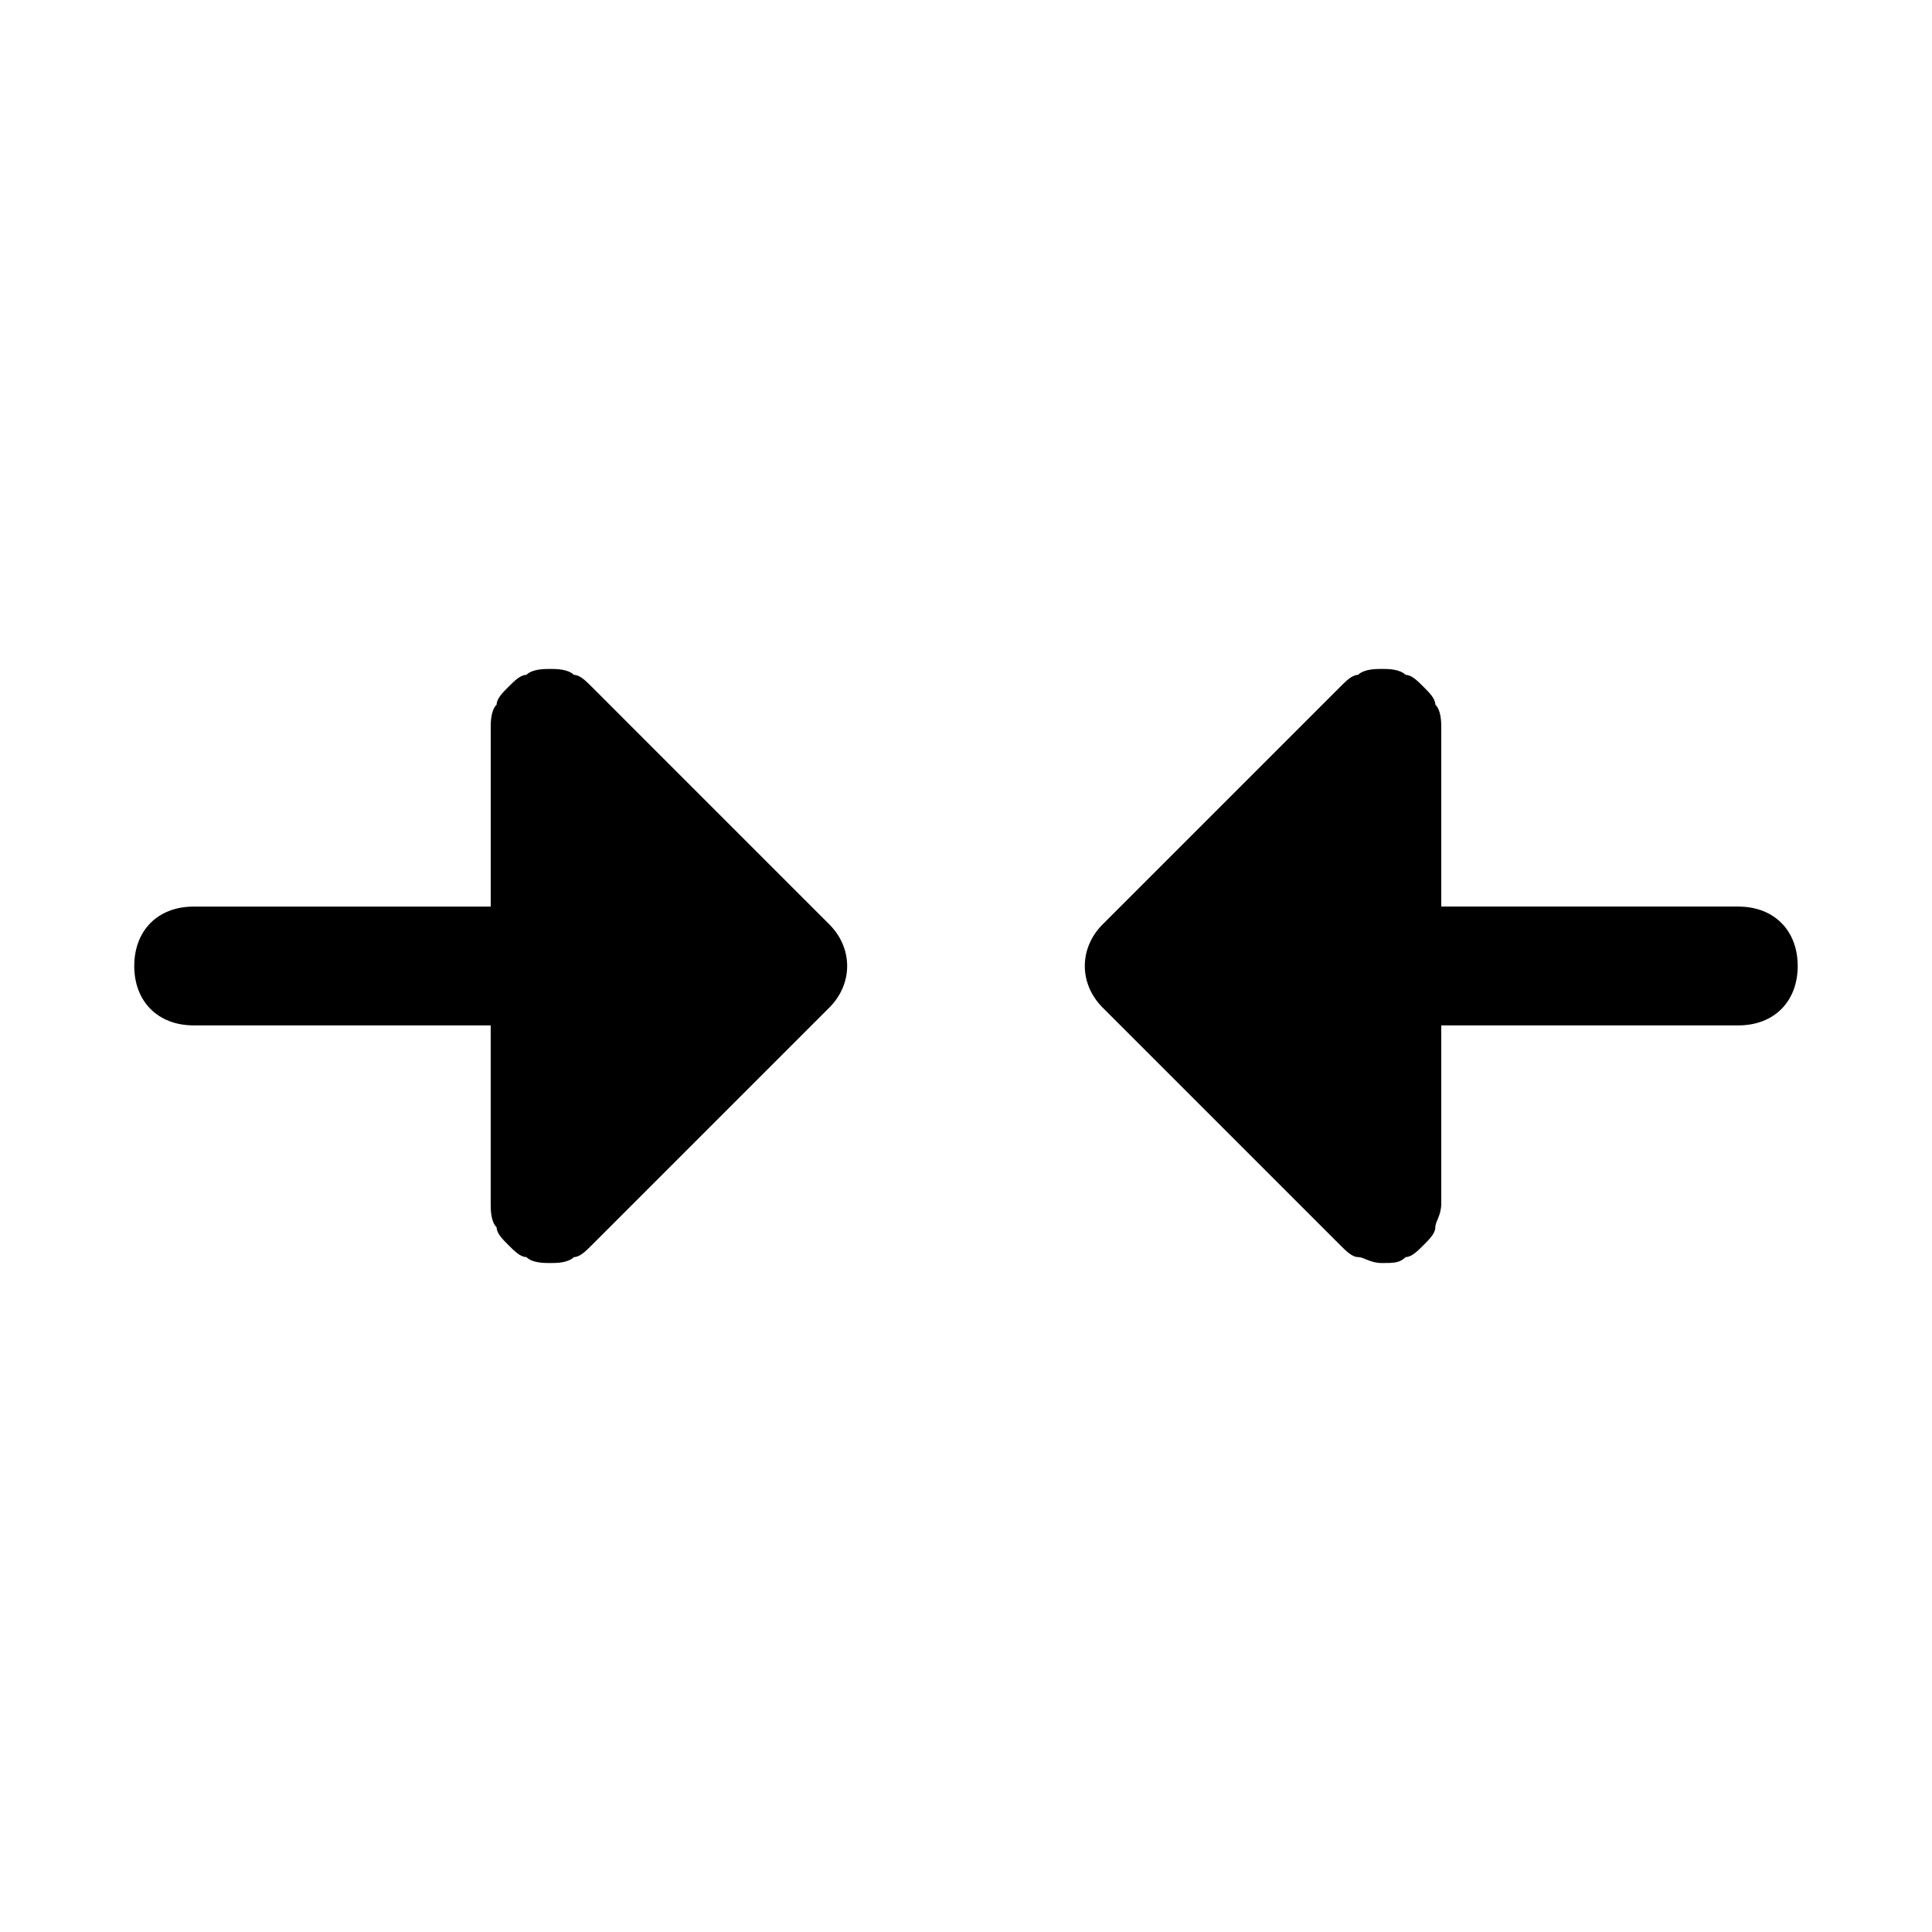
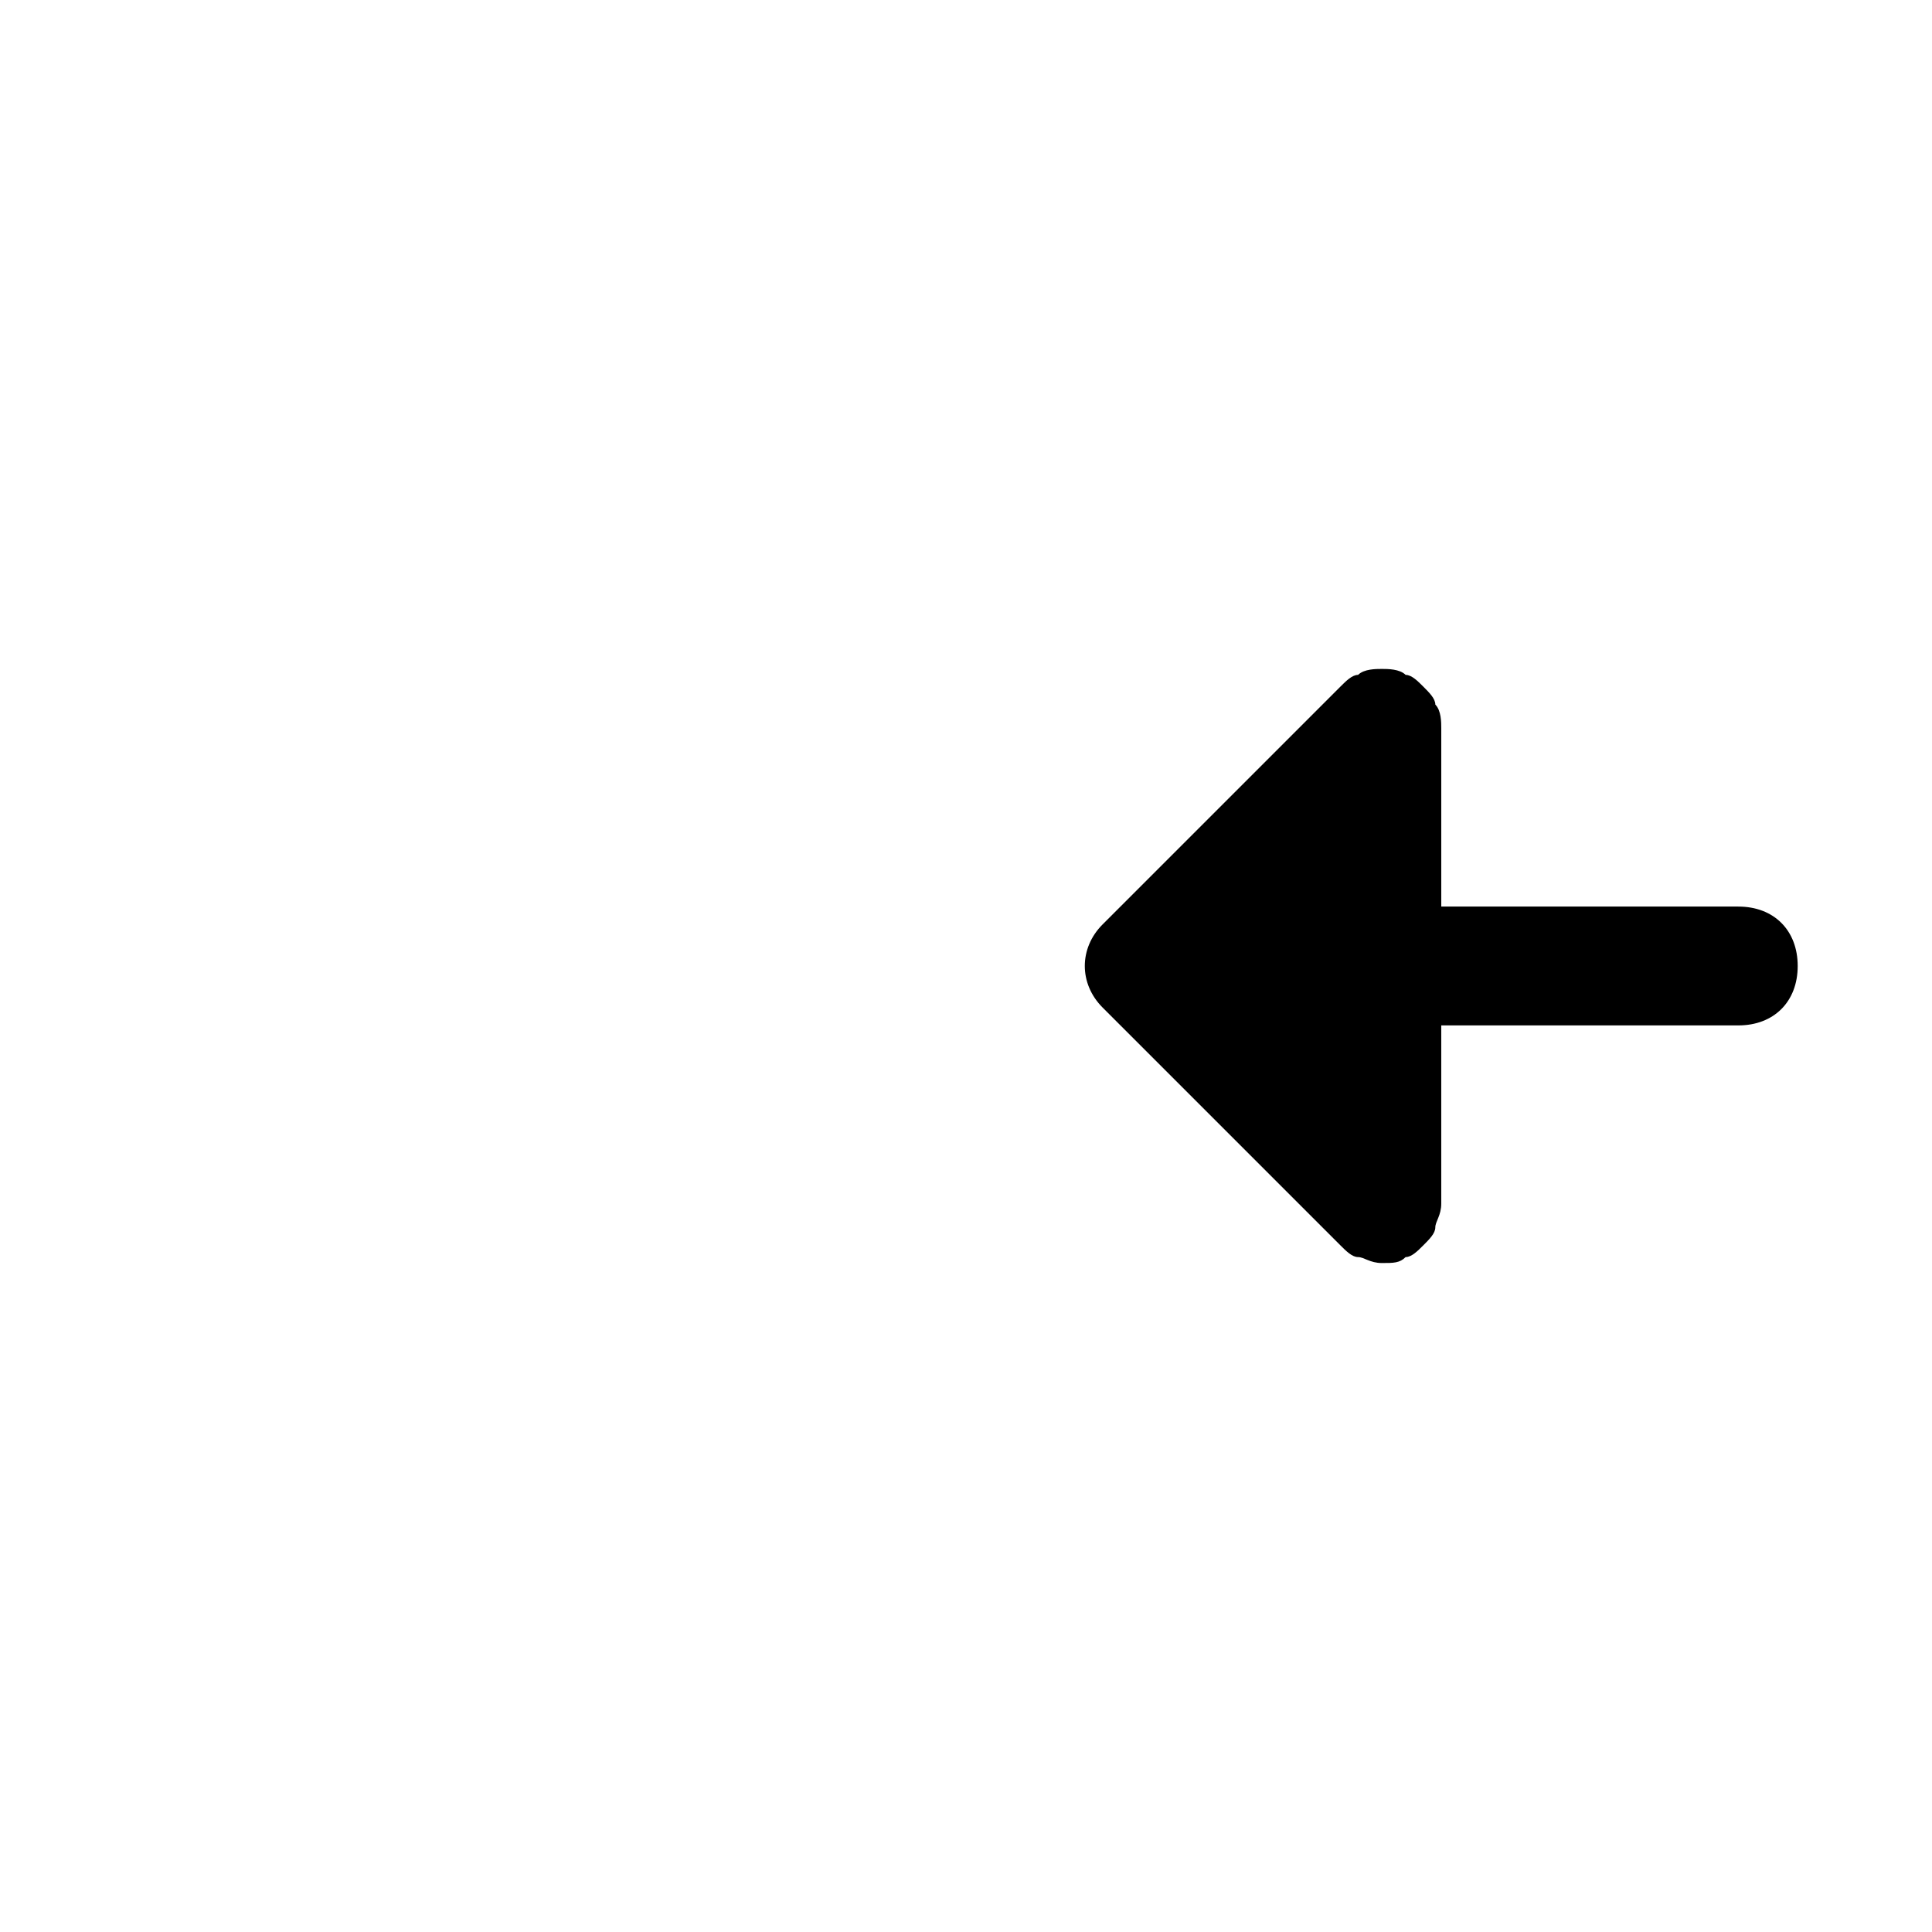
<svg xmlns="http://www.w3.org/2000/svg" fill="#000000" width="800px" height="800px" version="1.1" viewBox="144 144 512 512">
  <g>
-     <path d="m604.67 384.25h-78.719v-47.23c0-1.574 0-4.723-1.574-6.297 0-1.574-1.574-3.148-3.148-4.723-1.574-1.574-3.148-3.148-4.723-3.148-1.578-1.578-4.727-1.578-6.301-1.578s-4.723 0-6.297 1.574c-1.574 0-3.148 1.574-4.723 3.148l-62.977 62.977c-6.297 6.297-6.297 15.742 0 22.043l62.977 62.977c1.574 1.574 3.148 3.148 4.723 3.148 1.574 0 3.148 1.574 6.297 1.574 3.148 0 4.723 0 6.297-1.574 1.574 0 3.148-1.574 4.723-3.148 1.574-1.574 3.148-3.148 3.148-4.723 0-1.574 1.574-3.148 1.574-6.297v-47.23h78.719c9.445 0 15.742-6.297 15.742-15.742 0.004-9.453-6.293-15.75-15.738-15.75z" />
-     <path d="m300.81 326c-1.574-1.574-3.148-3.148-4.723-3.148-1.578-1.574-4.727-1.574-6.301-1.574-1.574 0-4.723 0-6.297 1.574-1.574 0-3.148 1.574-4.723 3.148s-3.148 3.148-3.148 4.723c-1.574 1.578-1.574 4.727-1.574 6.301v47.23h-78.723c-9.445 0-15.742 6.297-15.742 15.742 0 9.445 6.297 15.742 15.742 15.742h78.719v47.23c0 1.574 0 4.723 1.574 6.297 0 1.574 1.574 3.148 3.148 4.723s3.148 3.148 4.723 3.148c1.578 1.582 4.727 1.582 6.301 1.582 1.574 0 4.723 0 6.297-1.574 1.574 0 3.148-1.574 4.723-3.148l62.977-62.977c6.297-6.297 6.297-15.742 0-22.043z" />
+     <path d="m604.67 384.25h-78.719v-47.23c0-1.574 0-4.723-1.574-6.297 0-1.574-1.574-3.148-3.148-4.723-1.574-1.574-3.148-3.148-4.723-3.148-1.578-1.578-4.727-1.578-6.301-1.578s-4.723 0-6.297 1.574c-1.574 0-3.148 1.574-4.723 3.148l-62.977 62.977c-6.297 6.297-6.297 15.742 0 22.043l62.977 62.977c1.574 1.574 3.148 3.148 4.723 3.148 1.574 0 3.148 1.574 6.297 1.574 3.148 0 4.723 0 6.297-1.574 1.574 0 3.148-1.574 4.723-3.148 1.574-1.574 3.148-3.148 3.148-4.723 0-1.574 1.574-3.148 1.574-6.297v-47.23h78.719c9.445 0 15.742-6.297 15.742-15.742 0.004-9.453-6.293-15.75-15.738-15.75" />
  </g>
</svg>